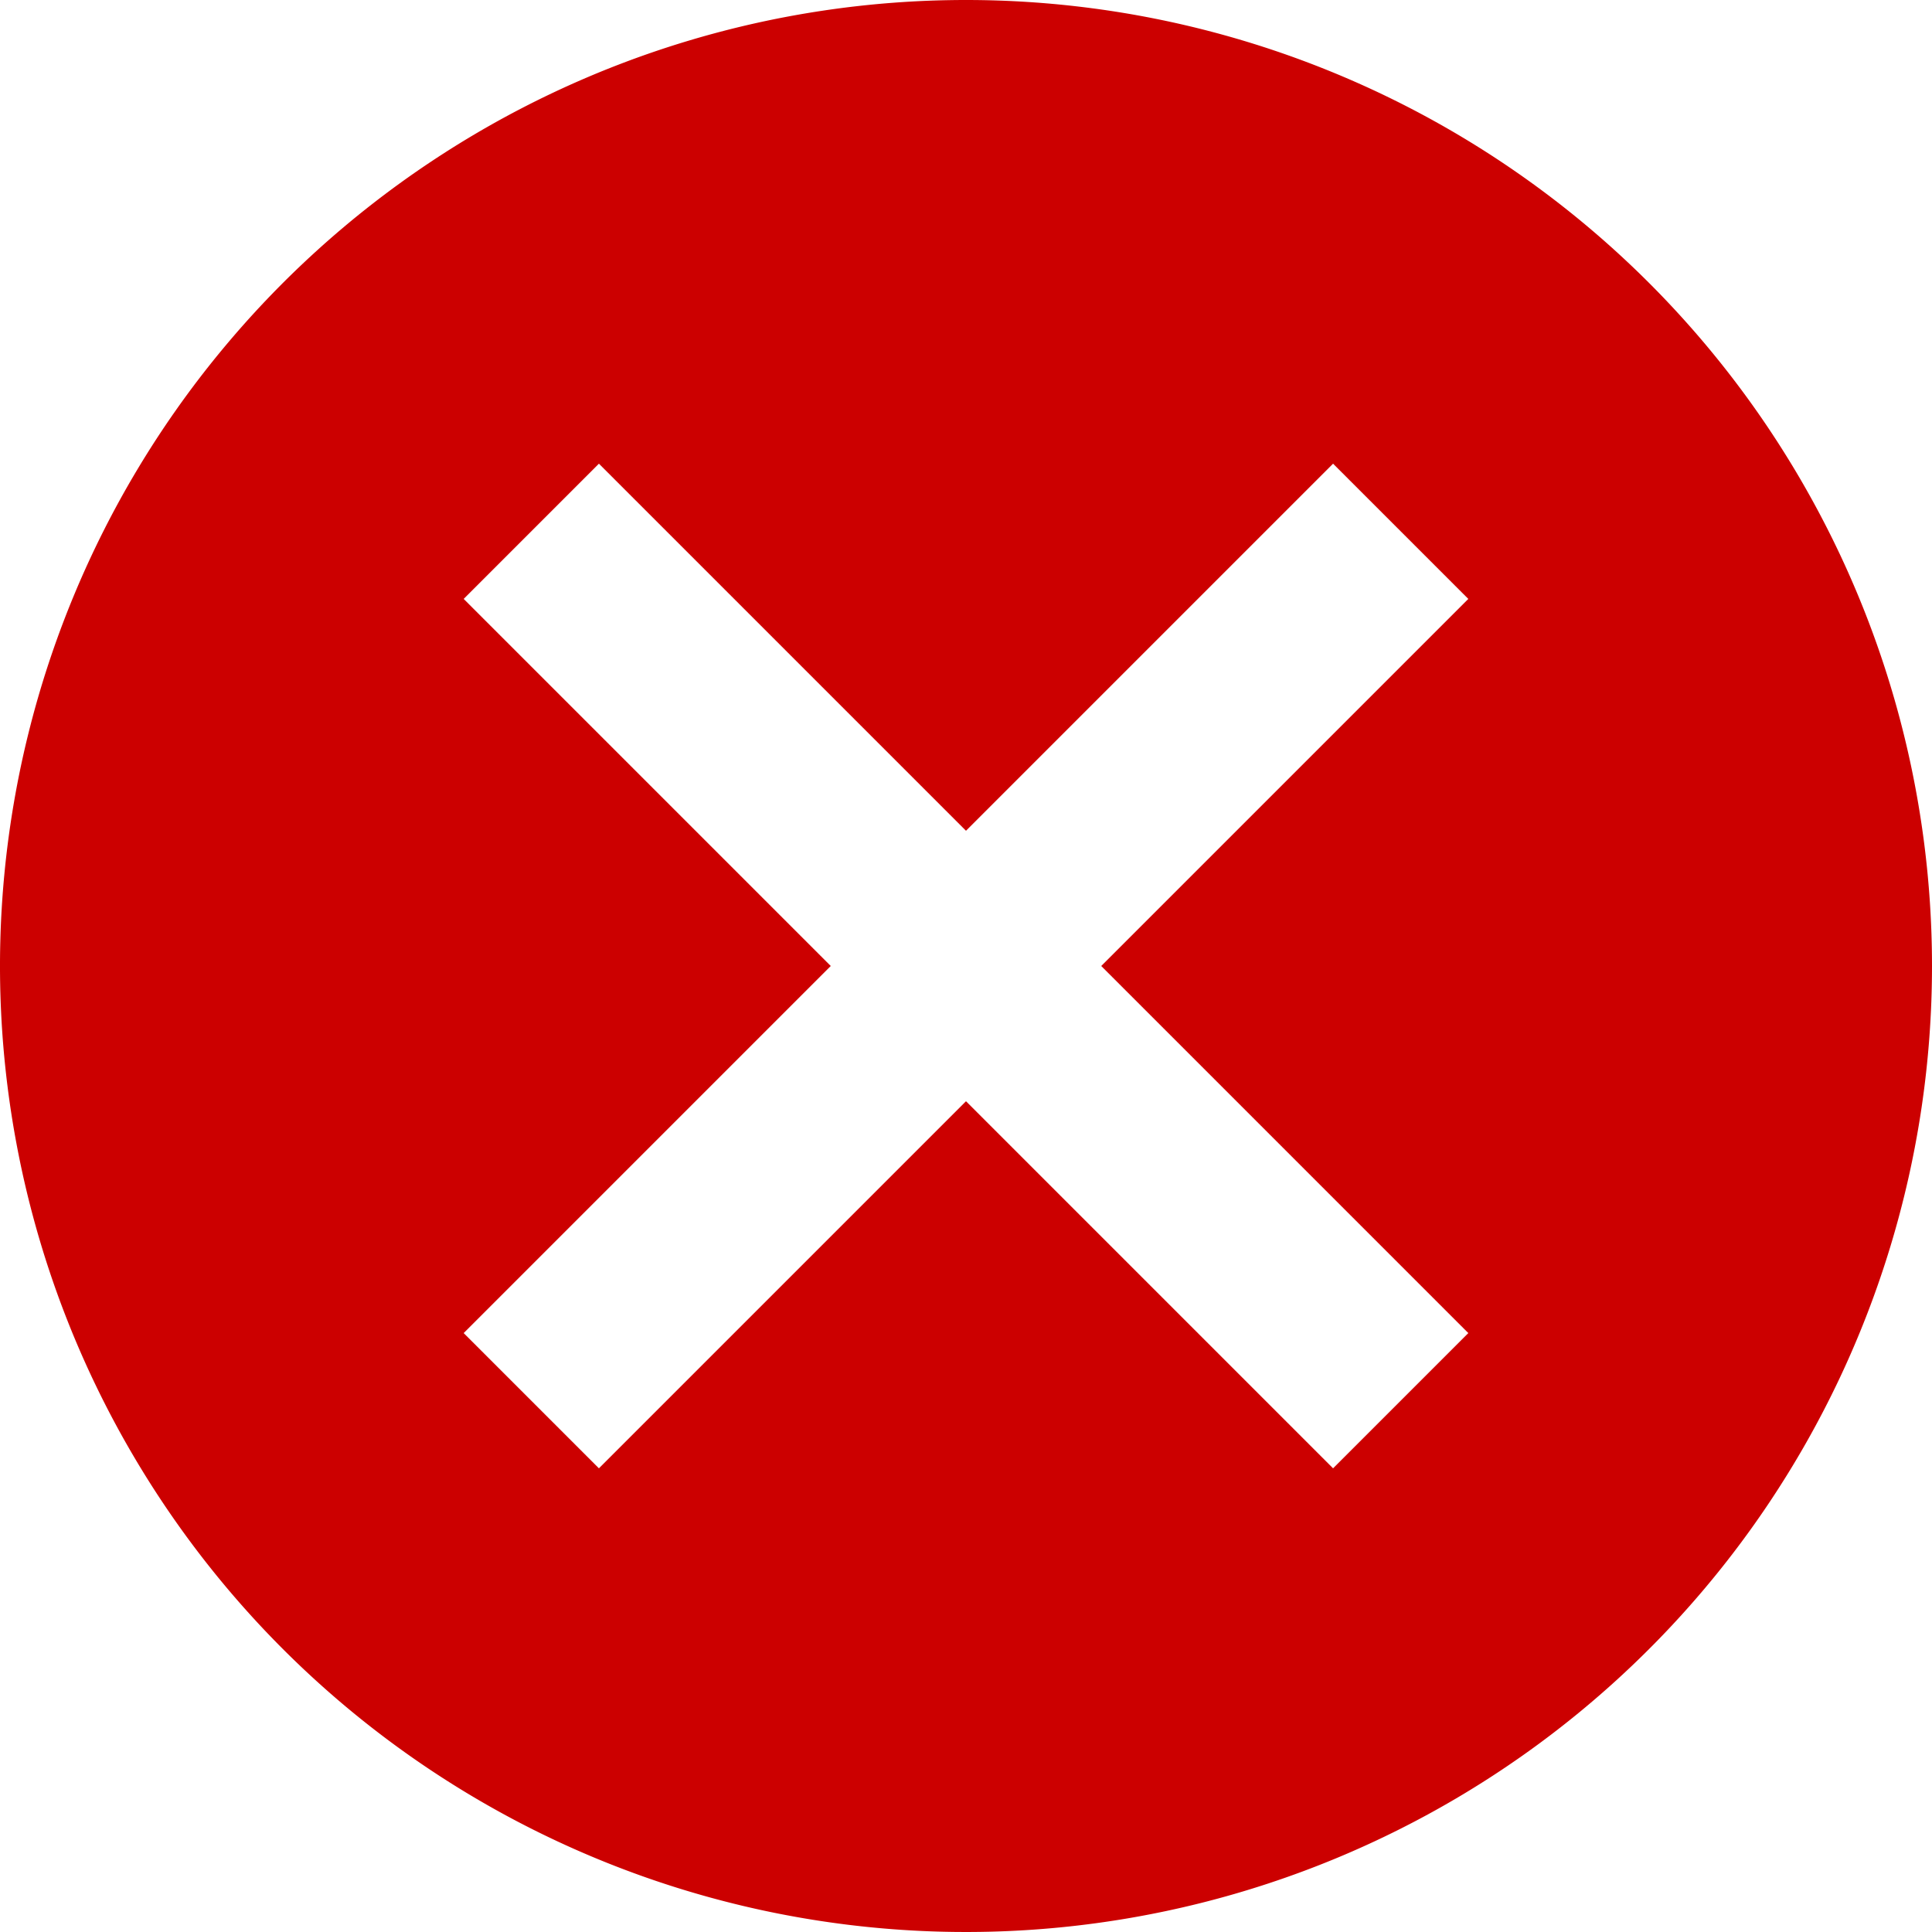
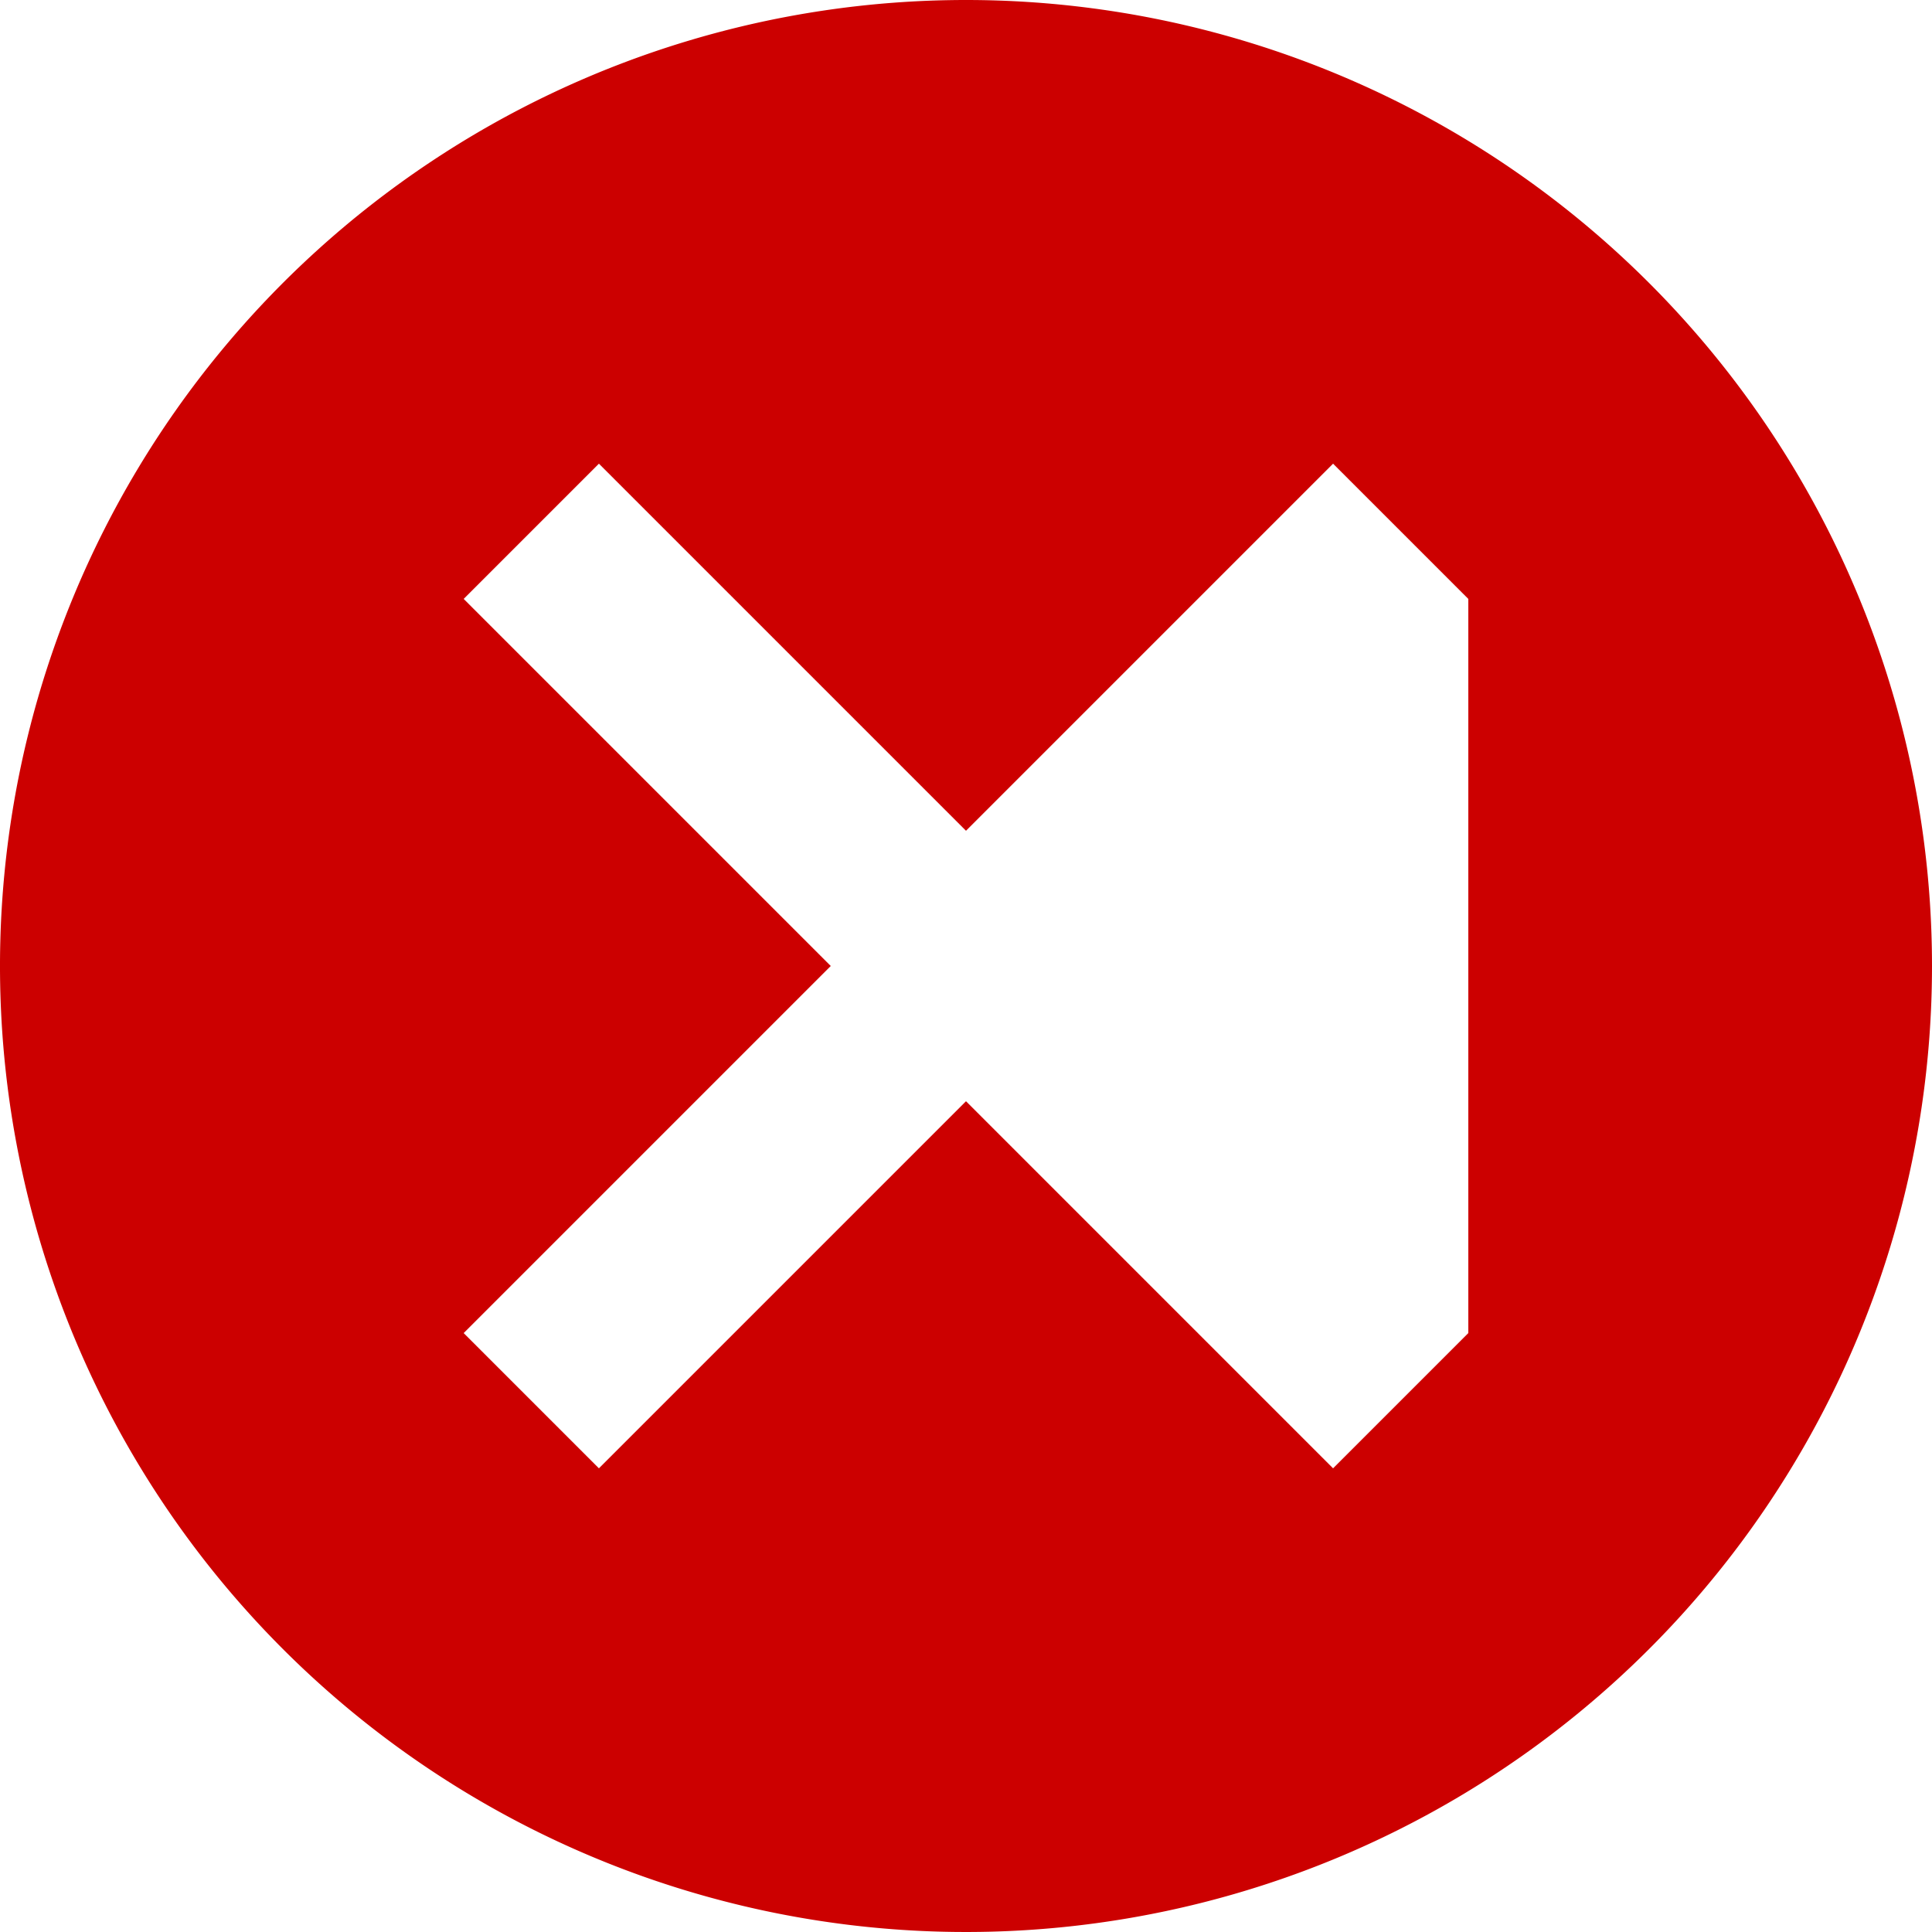
<svg xmlns="http://www.w3.org/2000/svg" id="Слой_1" data-name="Слой 1" viewBox="0 0 20 20">
  <defs>
    <style>.cls-1{fill:#c00;fill-rule:evenodd;}</style>
  </defs>
-   <path class="cls-1" d="M10,0A10,10,0,1,0,20,10,10,10,0,0,0,10,0Zm5.2,13.8-1.4,1.4L10,11.4,6.2,15.2,4.8,13.8,8.6,10,4.8,6.2,6.2,4.8,10,8.6l3.8-3.8,1.4,1.4L11.4,10Z" />
+   <path class="cls-1" d="M10,0A10,10,0,1,0,20,10,10,10,0,0,0,10,0Zm5.2,13.8-1.4,1.4L10,11.4,6.2,15.2,4.8,13.8,8.6,10,4.8,6.2,6.2,4.8,10,8.6l3.8-3.8,1.4,1.4Z" />
</svg>